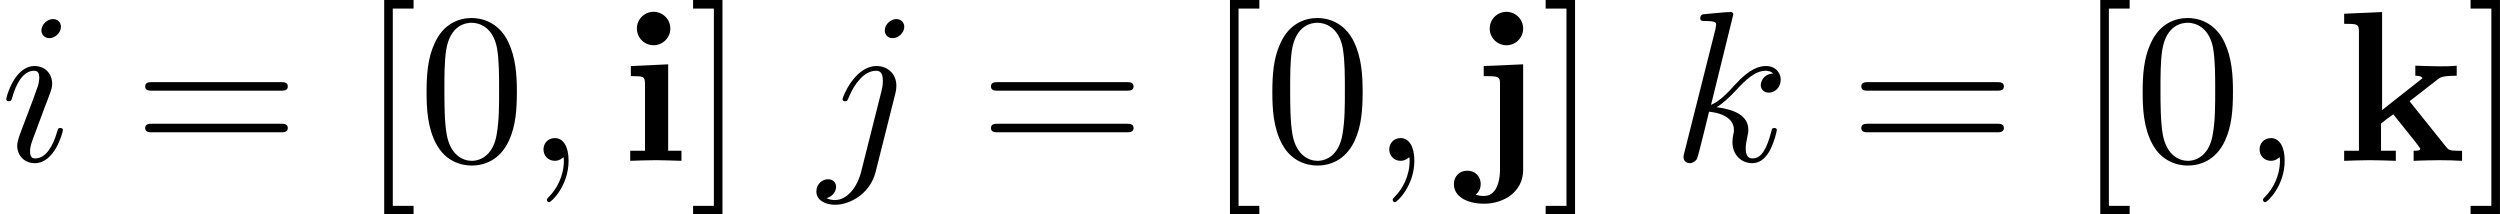
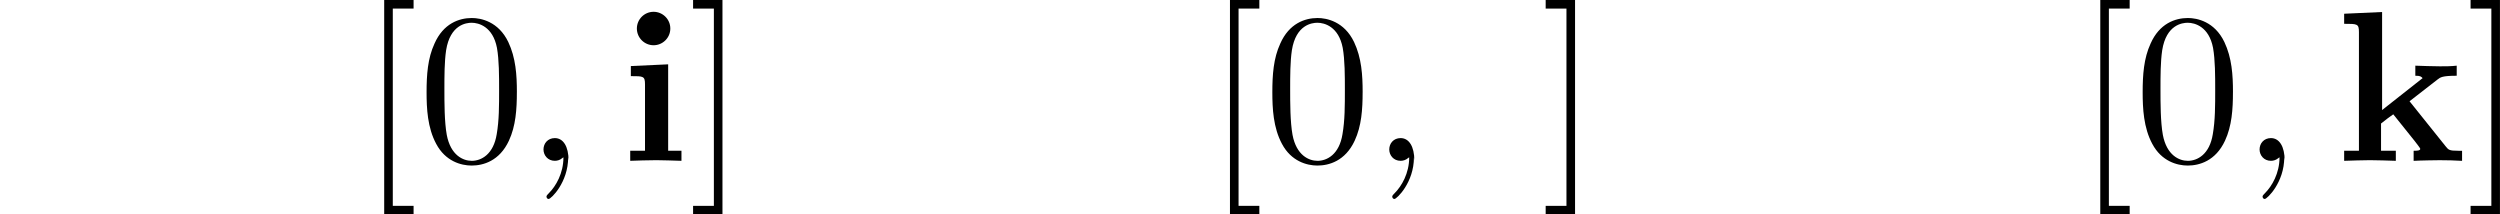
<svg xmlns="http://www.w3.org/2000/svg" xmlns:xlink="http://www.w3.org/1999/xlink" height="12.5pt" version="1.1" viewBox="61.768 55.293 116.154 9.963" width="145.737pt">
  <defs>
    <path d="m2.232 -4.483l-1.734 0.08v0.468c0.588 0 0.658 0 0.658 0.389v3.078h-0.687v0.468c0.309 -0.01 0.797 -0.03 1.215 -0.03c0.299 0 0.807 0.02 1.166 0.03v-0.468h-0.618v-4.015zm0.1 -1.664c0 -0.438 -0.359 -0.777 -0.777 -0.777c-0.428 0 -0.777 0.349 -0.777 0.777s0.349 0.777 0.777 0.777c0.418 0 0.777 -0.339 0.777 -0.777z" id="g0-105" />
-     <path d="m0.827 -4.403v0.468c0.169 0 0.389 0 0.538 0.02c0.219 0.04 0.219 0.169 0.219 0.379v3.955c0 0.498 -0.149 1.215 -0.747 1.215c-0.159 0 -0.239 -0.02 -0.389 -0.06c0.189 -0.139 0.239 -0.349 0.239 -0.498c0 -0.349 -0.259 -0.618 -0.618 -0.618c-0.379 0 -0.628 0.269 -0.628 0.628c0 0.568 0.598 0.907 1.415 0.907c0.857 0 1.803 -0.518 1.803 -1.574v-4.902l-1.833 0.08zm1.833 -1.743c0 -0.428 -0.349 -0.777 -0.777 -0.777s-0.777 0.349 -0.777 0.777s0.349 0.777 0.777 0.777s0.777 -0.349 0.777 -0.777z" id="g0-106" />
    <path d="m2.132 -2.361v-4.553l-1.763 0.08v0.468c0.618 0 0.687 0 0.687 0.389v5.509h-0.687v0.468c0.369 -0.01 0.837 -0.03 1.196 -0.03c0.369 0 0.847 0.02 1.205 0.03v-0.468h-0.687v-1.265c0.289 -0.229 0.369 -0.289 0.568 -0.428l1.006 1.255c0.09 0.12 0.249 0.319 0.249 0.349c0 0.09 -0.179 0.09 -0.309 0.09v0.468c0.299 -0.02 1.166 -0.03 1.215 -0.03c0.359 0 0.697 0.01 1.036 0.03v-0.468h-0.169c-0.428 0 -0.458 -0.04 -0.588 -0.199l-1.684 -2.102l1.295 -1.006c0.139 -0.11 0.229 -0.179 0.897 -0.179v-0.468c-0.269 0.03 -0.518 0.03 -0.777 0.03c-0.269 0 -0.917 -0.02 -1.146 -0.03v0.468c0.229 0 0.259 0.03 0.339 0.11l-1.883 1.484z" id="g0-107" />
    <path d="m4.583 -3.188c0 -0.797 -0.05 -1.594 -0.399 -2.331c-0.458 -0.956 -1.275 -1.116 -1.694 -1.116c-0.598 0 -1.325 0.259 -1.734 1.186c-0.319 0.687 -0.369 1.465 -0.369 2.262c0 0.747 0.04 1.644 0.448 2.401c0.428 0.807 1.156 1.006 1.644 1.006c0.538 0 1.295 -0.209 1.734 -1.156c0.319 -0.687 0.369 -1.465 0.369 -2.252zm-2.102 3.188c-0.389 0 -0.976 -0.249 -1.156 -1.205c-0.11 -0.598 -0.11 -1.514 -0.11 -2.102c0 -0.638 0 -1.295 0.08 -1.833c0.189 -1.186 0.936 -1.275 1.186 -1.275c0.329 0 0.986 0.179 1.176 1.166c0.1 0.558 0.1 1.315 0.1 1.943c0 0.747 0 1.425 -0.11 2.062c-0.149 0.946 -0.717 1.245 -1.166 1.245z" id="g2-48" />
-     <path d="m6.844 -3.258c0.149 0 0.339 0 0.339 -0.199s-0.189 -0.199 -0.329 -0.199h-5.968c-0.139 0 -0.329 0 -0.329 0.199s0.189 0.199 0.339 0.199h5.948zm0.01 1.933c0.139 0 0.329 0 0.329 -0.199s-0.189 -0.199 -0.339 -0.199h-5.948c-0.149 0 -0.339 0 -0.339 0.199s0.189 0.199 0.329 0.199h5.968z" id="g2-61" />
    <path d="m2.54 2.491v-0.399h-0.966v-9.166h0.966v-0.399h-1.365v9.963h1.365z" id="g2-91" />
    <path d="m1.584 -7.472h-1.365v0.399h0.966v9.166h-0.966v0.399h1.365v-9.963z" id="g2-93" />
-     <path d="m2.022 -0.01c0 -0.658 -0.249 -1.046 -0.638 -1.046c-0.329 0 -0.528 0.249 -0.528 0.528c0 0.269 0.199 0.528 0.528 0.528c0.12 0 0.249 -0.04 0.349 -0.13c0.03 -0.02 0.04 -0.03 0.05 -0.03s0.02 0.01 0.02 0.149c0 0.737 -0.349 1.335 -0.677 1.664c-0.11 0.11 -0.11 0.13 -0.11 0.159c0 0.07 0.05 0.11 0.1 0.11c0.11 0 0.907 -0.767 0.907 -1.933z" id="g1-59" />
-     <path d="m2.829 -6.227c0 -0.199 -0.139 -0.359 -0.369 -0.359c-0.269 0 -0.538 0.259 -0.538 0.528c0 0.189 0.139 0.359 0.379 0.359c0.229 0 0.528 -0.229 0.528 -0.528zm-0.757 3.746c0.12 -0.289 0.12 -0.309 0.219 -0.578c0.08 -0.199 0.13 -0.339 0.13 -0.528c0 -0.448 -0.319 -0.817 -0.817 -0.817c-0.936 0 -1.315 1.445 -1.315 1.534c0 0.1 0.1 0.1 0.12 0.1c0.1 0 0.11 -0.02 0.159 -0.179c0.269 -0.936 0.667 -1.235 1.006 -1.235c0.08 0 0.249 0 0.249 0.319c0 0.209 -0.07 0.418 -0.11 0.518c-0.08 0.259 -0.528 1.415 -0.687 1.843c-0.1 0.259 -0.229 0.588 -0.229 0.797c0 0.468 0.339 0.817 0.817 0.817c0.936 0 1.305 -1.445 1.305 -1.534c0 -0.1 -0.09 -0.1 -0.12 -0.1c-0.1 0 -0.1 0.03 -0.149 0.179c-0.179 0.628 -0.508 1.235 -1.016 1.235c-0.169 0 -0.239 -0.1 -0.239 -0.329c0 -0.249 0.06 -0.389 0.289 -0.996l0.389 -1.046z" id="g1-105" />
-     <path d="m3.955 -6.227c0 -0.189 -0.139 -0.359 -0.379 -0.359c-0.229 0 -0.528 0.229 -0.528 0.528c0 0.199 0.139 0.359 0.369 0.359c0.269 0 0.538 -0.259 0.538 -0.528zm-2.002 6.725c-0.189 0.757 -0.667 1.325 -1.225 1.325c-0.06 0 -0.209 0 -0.389 -0.09c0.299 -0.07 0.448 -0.329 0.448 -0.528c0 -0.159 -0.11 -0.349 -0.379 -0.349c-0.249 0 -0.538 0.209 -0.538 0.568c0 0.399 0.399 0.618 0.877 0.618c0.697 0 1.624 -0.528 1.873 -1.514l0.917 -3.646c0.05 -0.199 0.05 -0.339 0.05 -0.369c0 -0.568 -0.418 -0.917 -0.917 -0.917c-1.016 0 -1.584 1.445 -1.584 1.534c0 0.1 0.1 0.1 0.12 0.1c0.09 0 0.1 -0.01 0.179 -0.199c0.249 -0.608 0.707 -1.215 1.255 -1.215c0.139 0 0.319 0.04 0.319 0.458c0 0.229 -0.03 0.339 -0.07 0.508l-0.936 3.716z" id="g1-106" />
-     <path d="m2.859 -6.804c0 -0.01 0 -0.11 -0.13 -0.11c-0.229 0 -0.956 0.08 -1.215 0.1c-0.08 0.01 -0.189 0.02 -0.189 0.199c0 0.12 0.09 0.12 0.239 0.12c0.478 0 0.498 0.07 0.498 0.169l-0.03 0.199l-1.445 5.738c-0.04 0.139 -0.04 0.159 -0.04 0.219c0 0.229 0.199 0.279 0.289 0.279c0.13 0 0.279 -0.09 0.339 -0.209c0.05 -0.09 0.498 -1.933 0.558 -2.182c0.339 0.03 1.156 0.189 1.156 0.847c0 0.07 0 0.11 -0.03 0.209c-0.02 0.12 -0.04 0.239 -0.04 0.349c0 0.588 0.399 0.986 0.917 0.986c0.299 0 0.568 -0.159 0.787 -0.528c0.249 -0.438 0.359 -0.986 0.359 -1.006c0 -0.1 -0.09 -0.1 -0.12 -0.1c-0.1 0 -0.11 0.04 -0.139 0.179c-0.199 0.727 -0.428 1.235 -0.867 1.235c-0.189 0 -0.319 -0.11 -0.319 -0.468c0 -0.169 0.04 -0.399 0.08 -0.558c0.04 -0.169 0.04 -0.209 0.04 -0.309c0 -0.648 -0.628 -0.936 -1.474 -1.046c0.309 -0.179 0.628 -0.498 0.857 -0.737c0.478 -0.528 0.936 -0.956 1.425 -0.956c0.06 0 0.07 0 0.09 0.01c0.12 0.02 0.13 0.02 0.209 0.08c0.02 0.01 0.02 0.02 0.04 0.04c-0.478 0.03 -0.568 0.418 -0.568 0.538c0 0.159 0.11 0.349 0.379 0.349c0.259 0 0.548 -0.219 0.548 -0.608c0 -0.299 -0.229 -0.628 -0.677 -0.628c-0.279 0 -0.737 0.08 -1.455 0.877c-0.339 0.379 -0.727 0.777 -1.106 0.927l1.036 -4.204z" id="g1-107" />
+     <path d="m2.022 -0.01c0 -0.658 -0.249 -1.046 -0.638 -1.046c-0.329 0 -0.528 0.249 -0.528 0.528c0 0.269 0.199 0.528 0.528 0.528c0.12 0 0.249 -0.04 0.349 -0.13c0.03 -0.02 0.04 -0.03 0.05 -0.03c0 0.737 -0.349 1.335 -0.677 1.664c-0.11 0.11 -0.11 0.13 -0.11 0.159c0 0.07 0.05 0.11 0.1 0.11c0.11 0 0.907 -0.767 0.907 -1.933z" id="g1-59" />
  </defs>
  <g id="page1">
    <use x="61.768" xlink:href="#g1-105" y="62.765" />
    <use x="67.955" xlink:href="#g2-61" y="62.765" />
    <use x="78.442" xlink:href="#g2-91" y="62.765" />
    <use x="81.199" xlink:href="#g2-48" y="62.765" />
    <use x="86.162" xlink:href="#g1-59" y="62.765" />
    <use x="90.579" xlink:href="#g0-105" y="62.765" />
    <use x="93.75" xlink:href="#g2-93" y="62.765" />
    <use x="99.827" xlink:href="#g1-106" y="62.765" />
    <use x="107.252" xlink:href="#g2-61" y="62.765" />
    <use x="117.739" xlink:href="#g2-91" y="62.765" />
    <use x="120.496" xlink:href="#g2-48" y="62.765" />
    <use x="125.459" xlink:href="#g1-59" y="62.765" />
    <use x="129.877" xlink:href="#g0-106" y="62.765" />
    <use x="133.364" xlink:href="#g2-93" y="62.765" />
    <use x="139.441" xlink:href="#g1-107" y="62.765" />
    <use x="147.69" xlink:href="#g2-61" y="62.765" />
    <use x="158.177" xlink:href="#g2-91" y="62.765" />
    <use x="160.934" xlink:href="#g2-48" y="62.765" />
    <use x="165.897" xlink:href="#g1-59" y="62.765" />
    <use x="170.314" xlink:href="#g0-107" y="62.765" />
    <use x="176.338" xlink:href="#g2-93" y="62.765" />
  </g>
</svg>